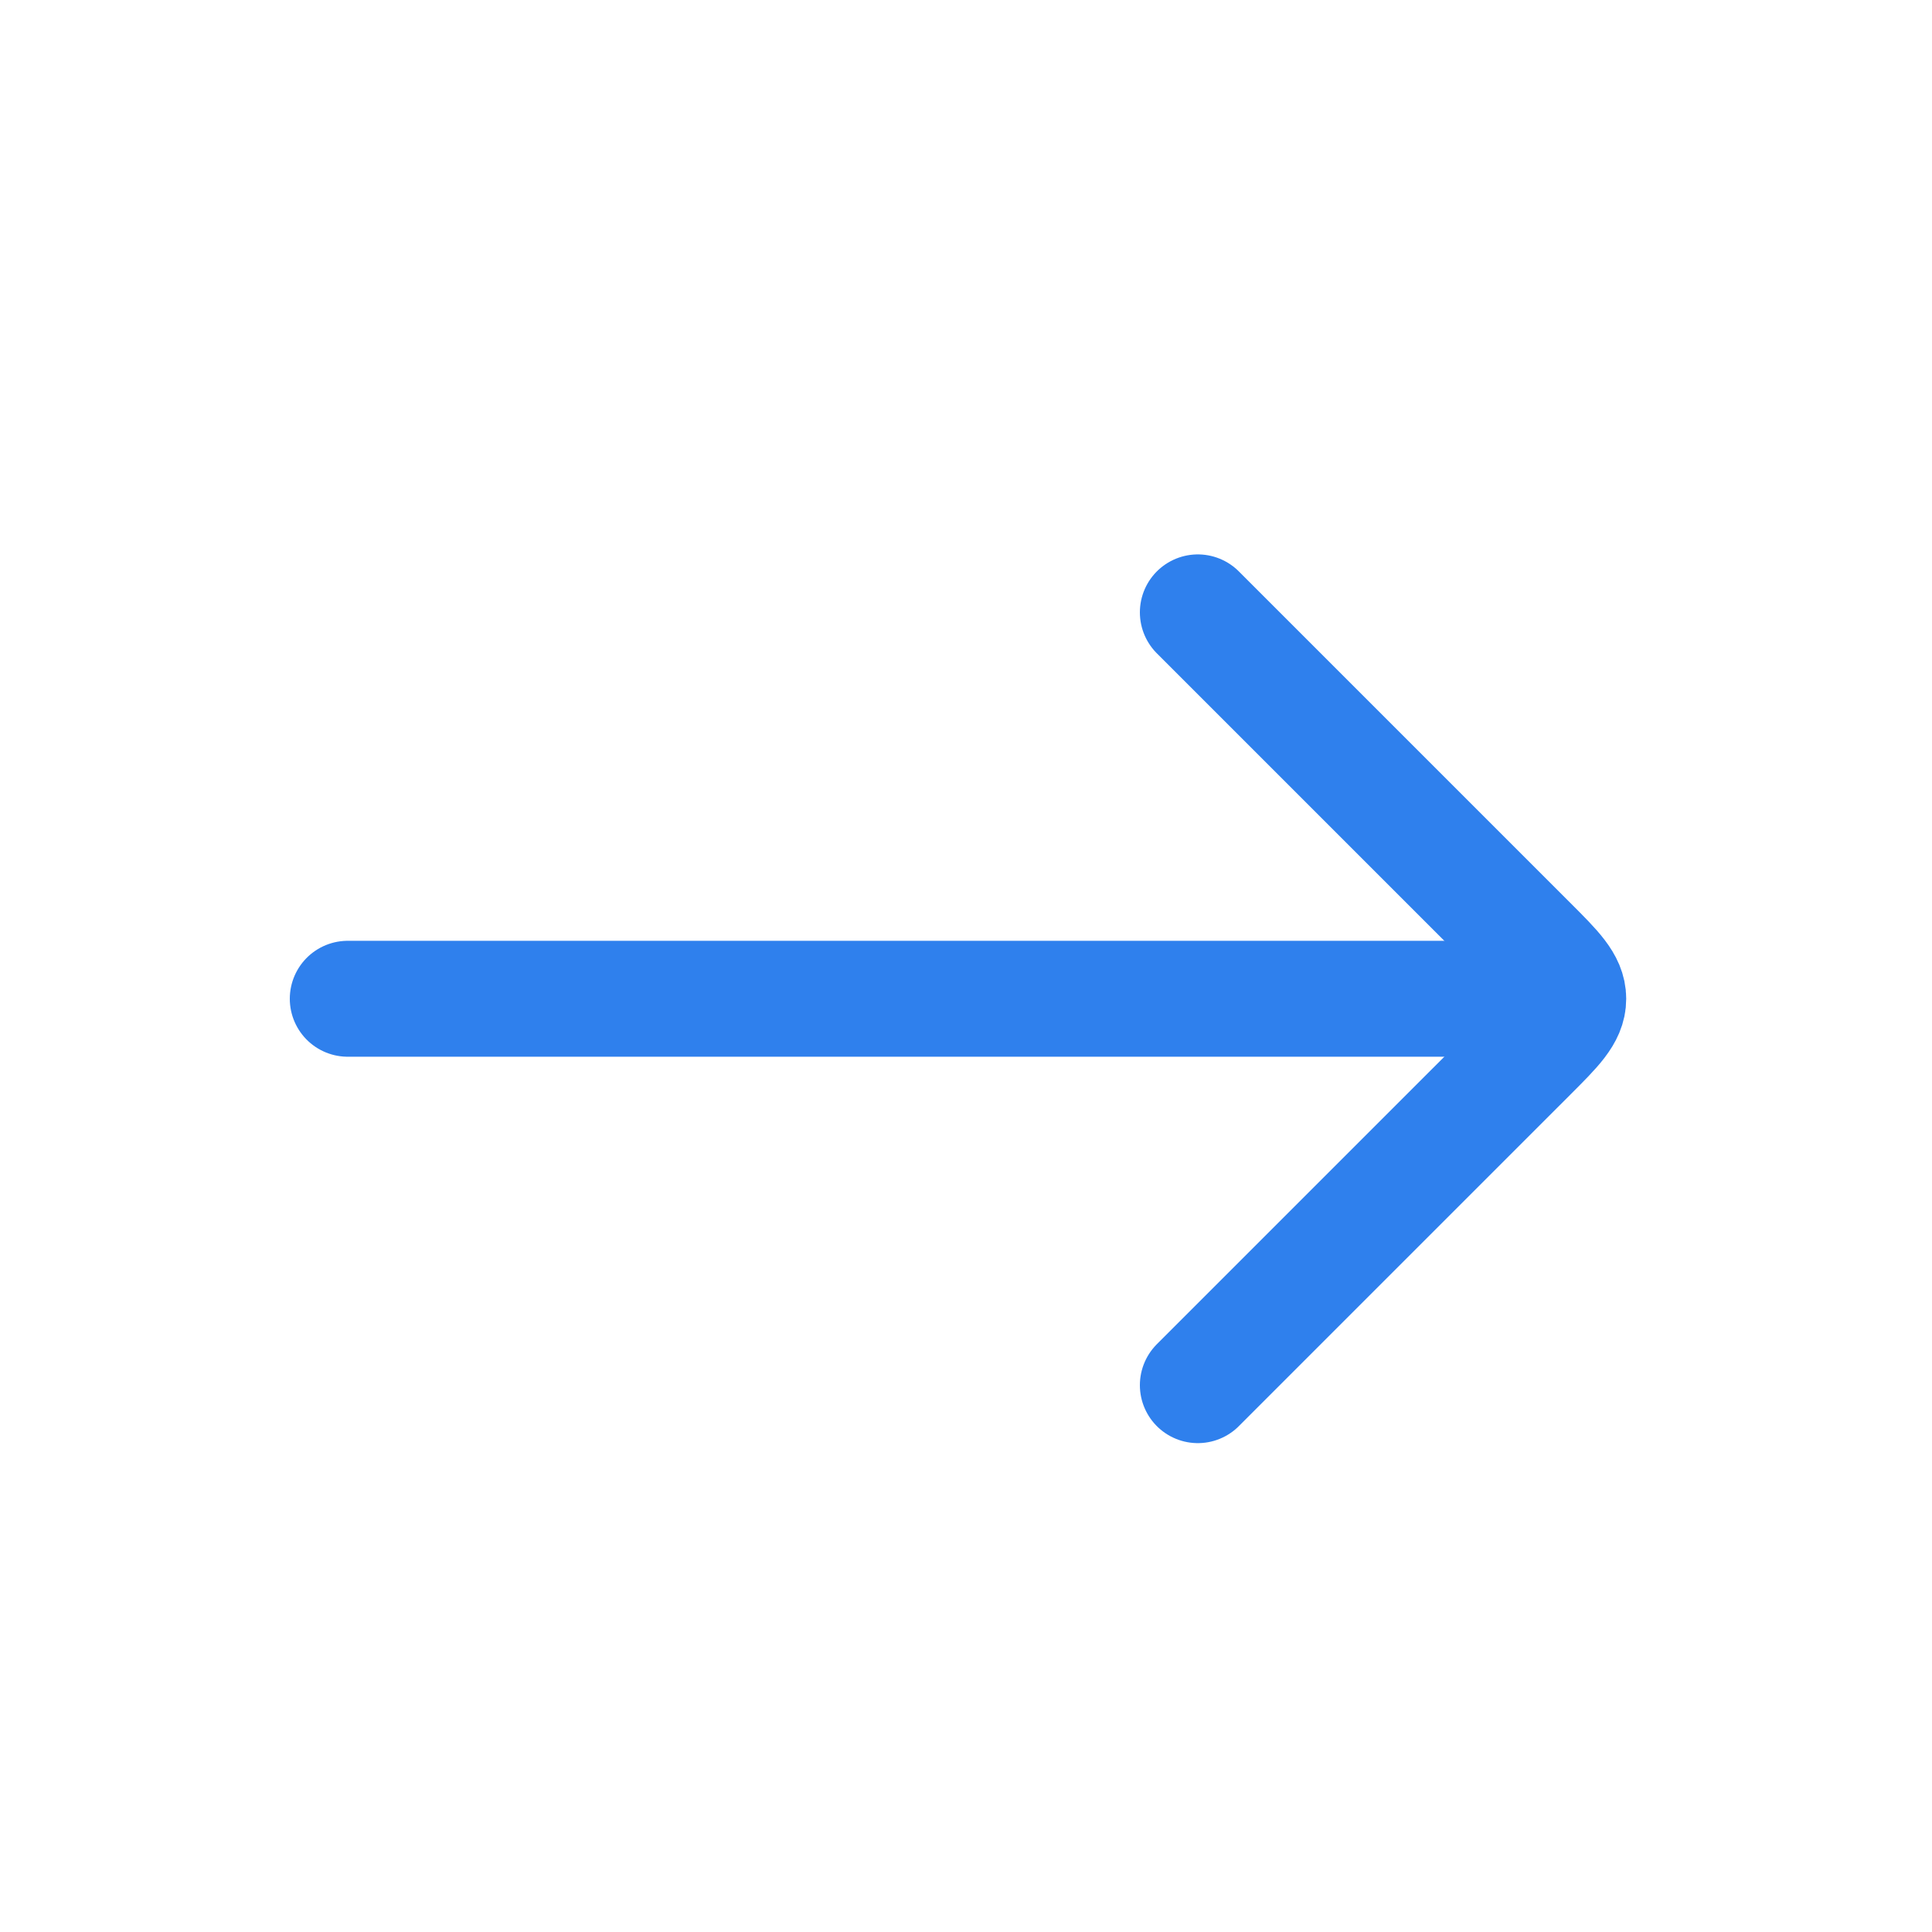
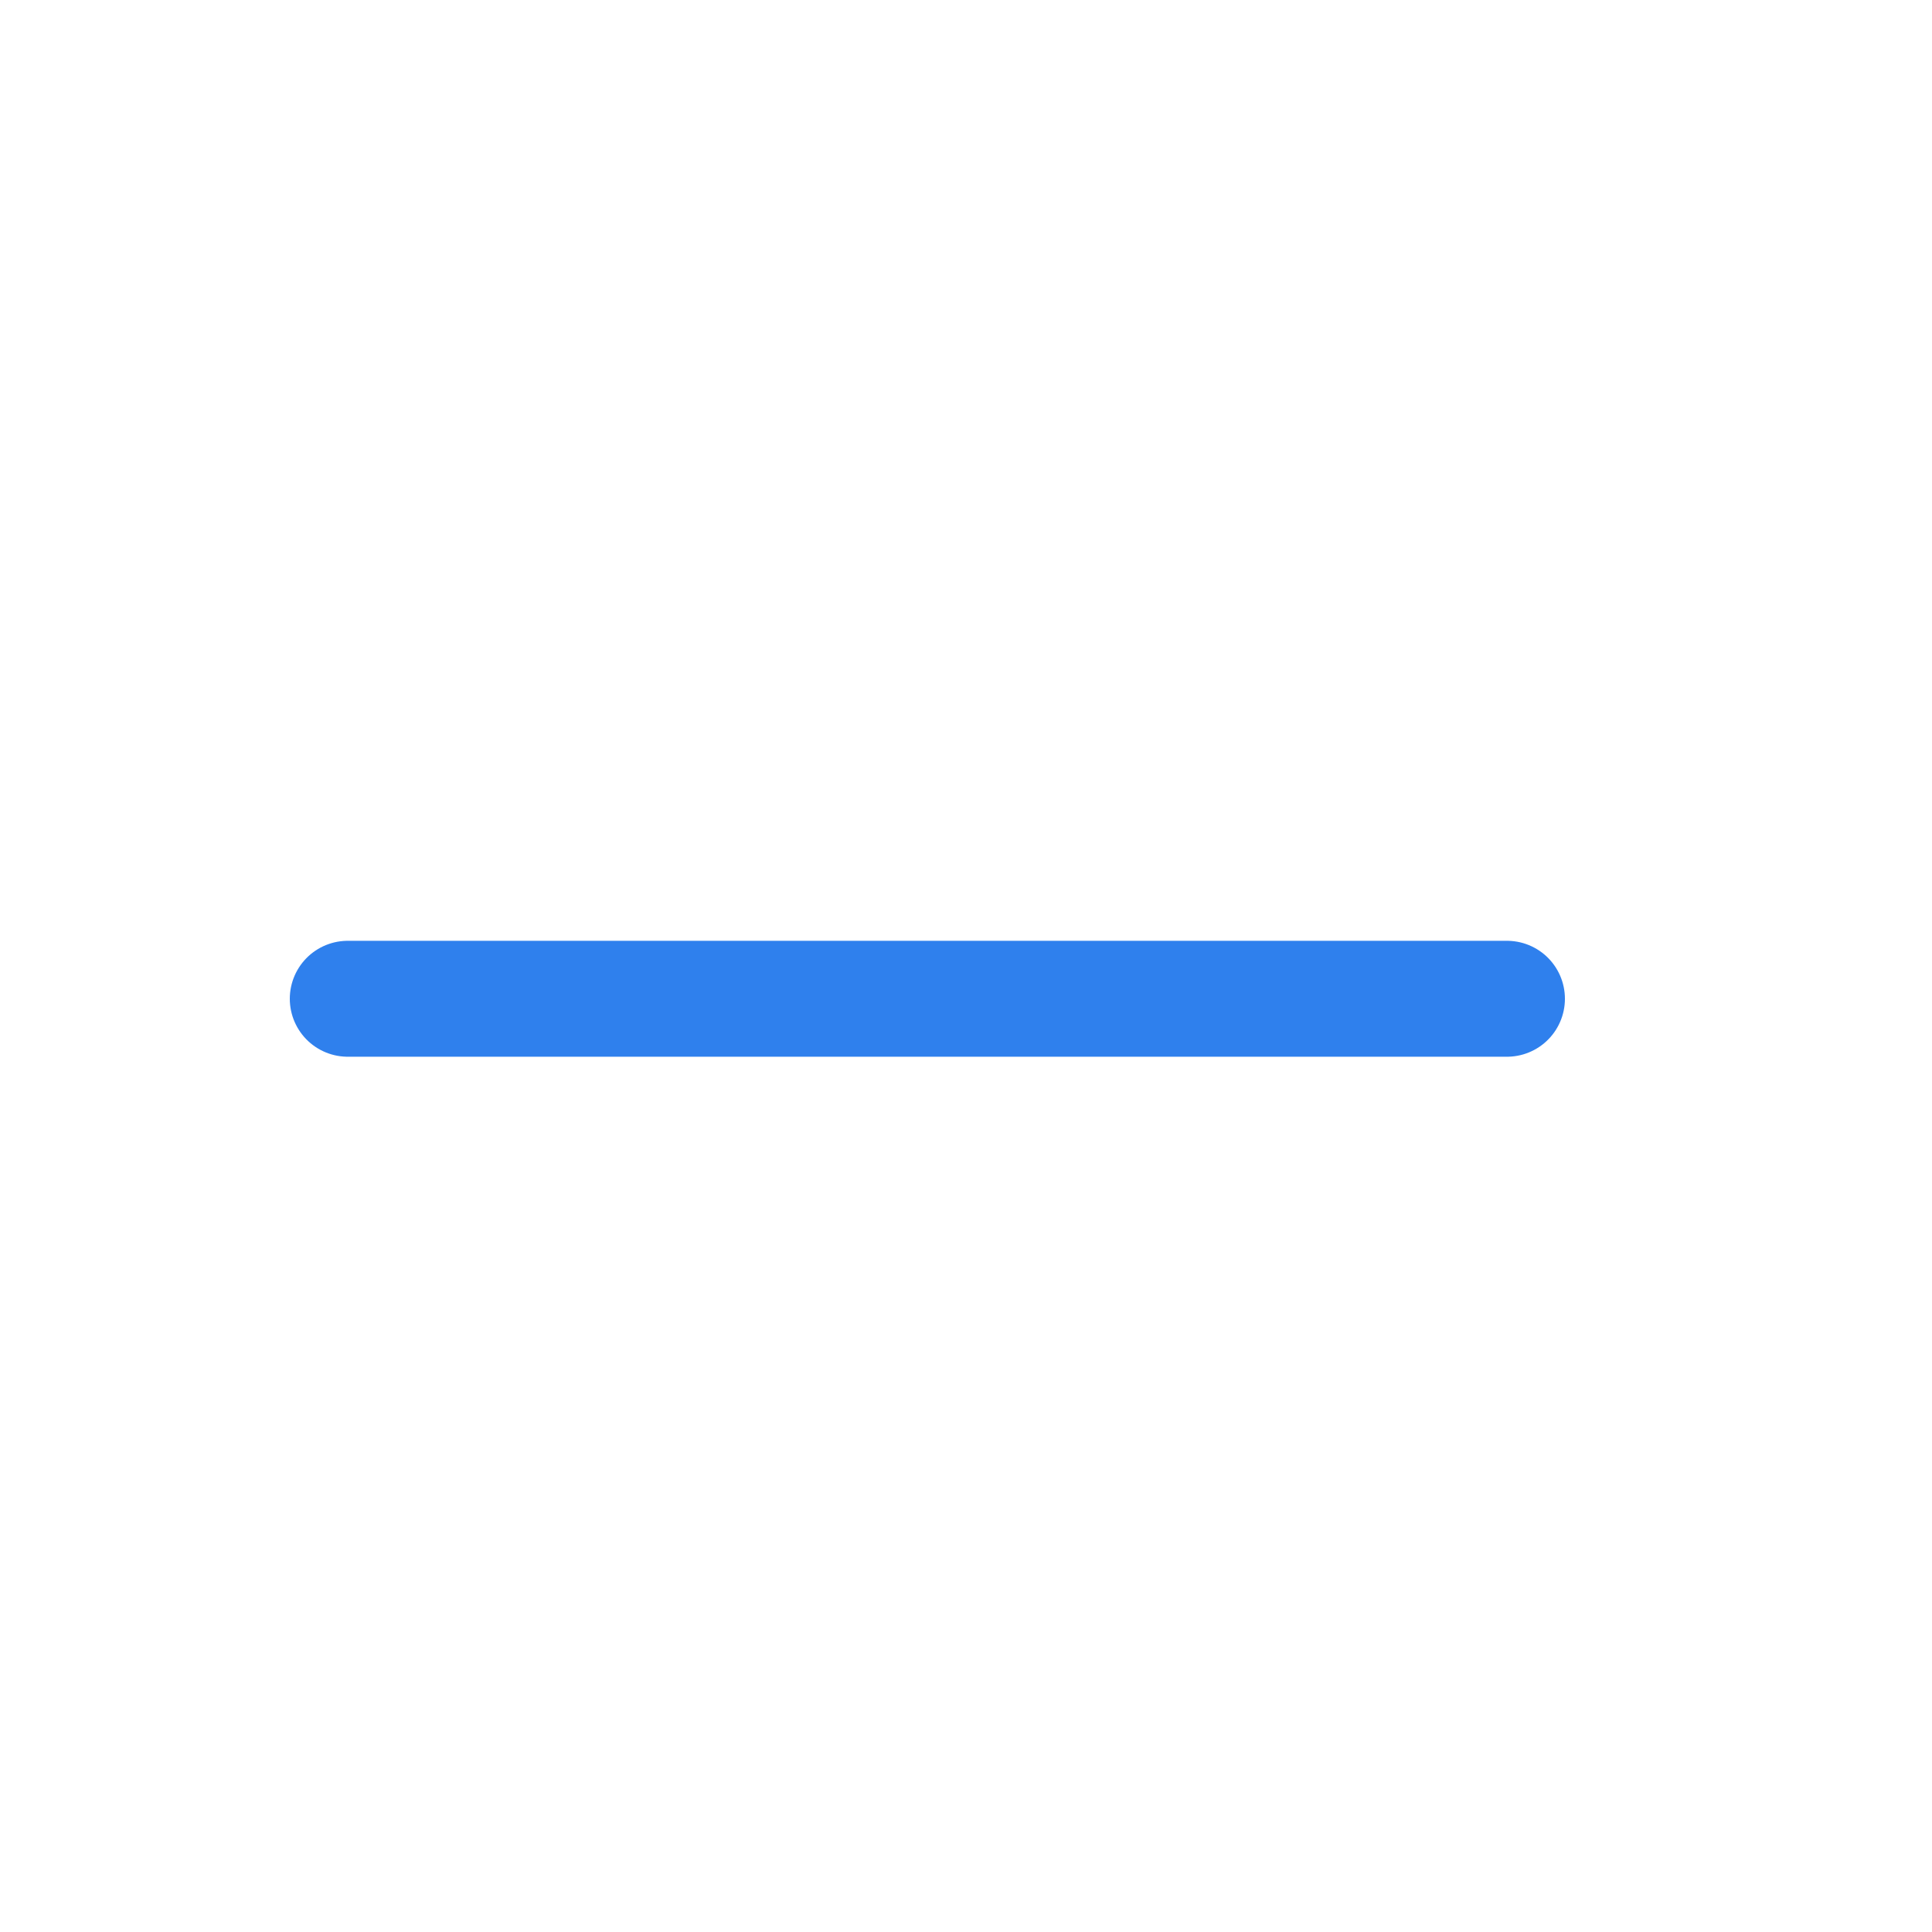
<svg xmlns="http://www.w3.org/2000/svg" width="25" height="25" viewBox="0 0 25 25" fill="none">
  <path d="M19.5 12.924L4.5 12.924" stroke="#2F80ED" stroke-width="1.5" stroke-linecap="round" stroke-linejoin="round" />
-   <path d="M15.5 7.924L19.793 12.217C20.126 12.55 20.293 12.717 20.293 12.924C20.293 13.131 20.126 13.298 19.793 13.631L15.5 17.924" stroke="#2F80ED" stroke-width="1.5" stroke-linecap="round" stroke-linejoin="round" />
</svg>